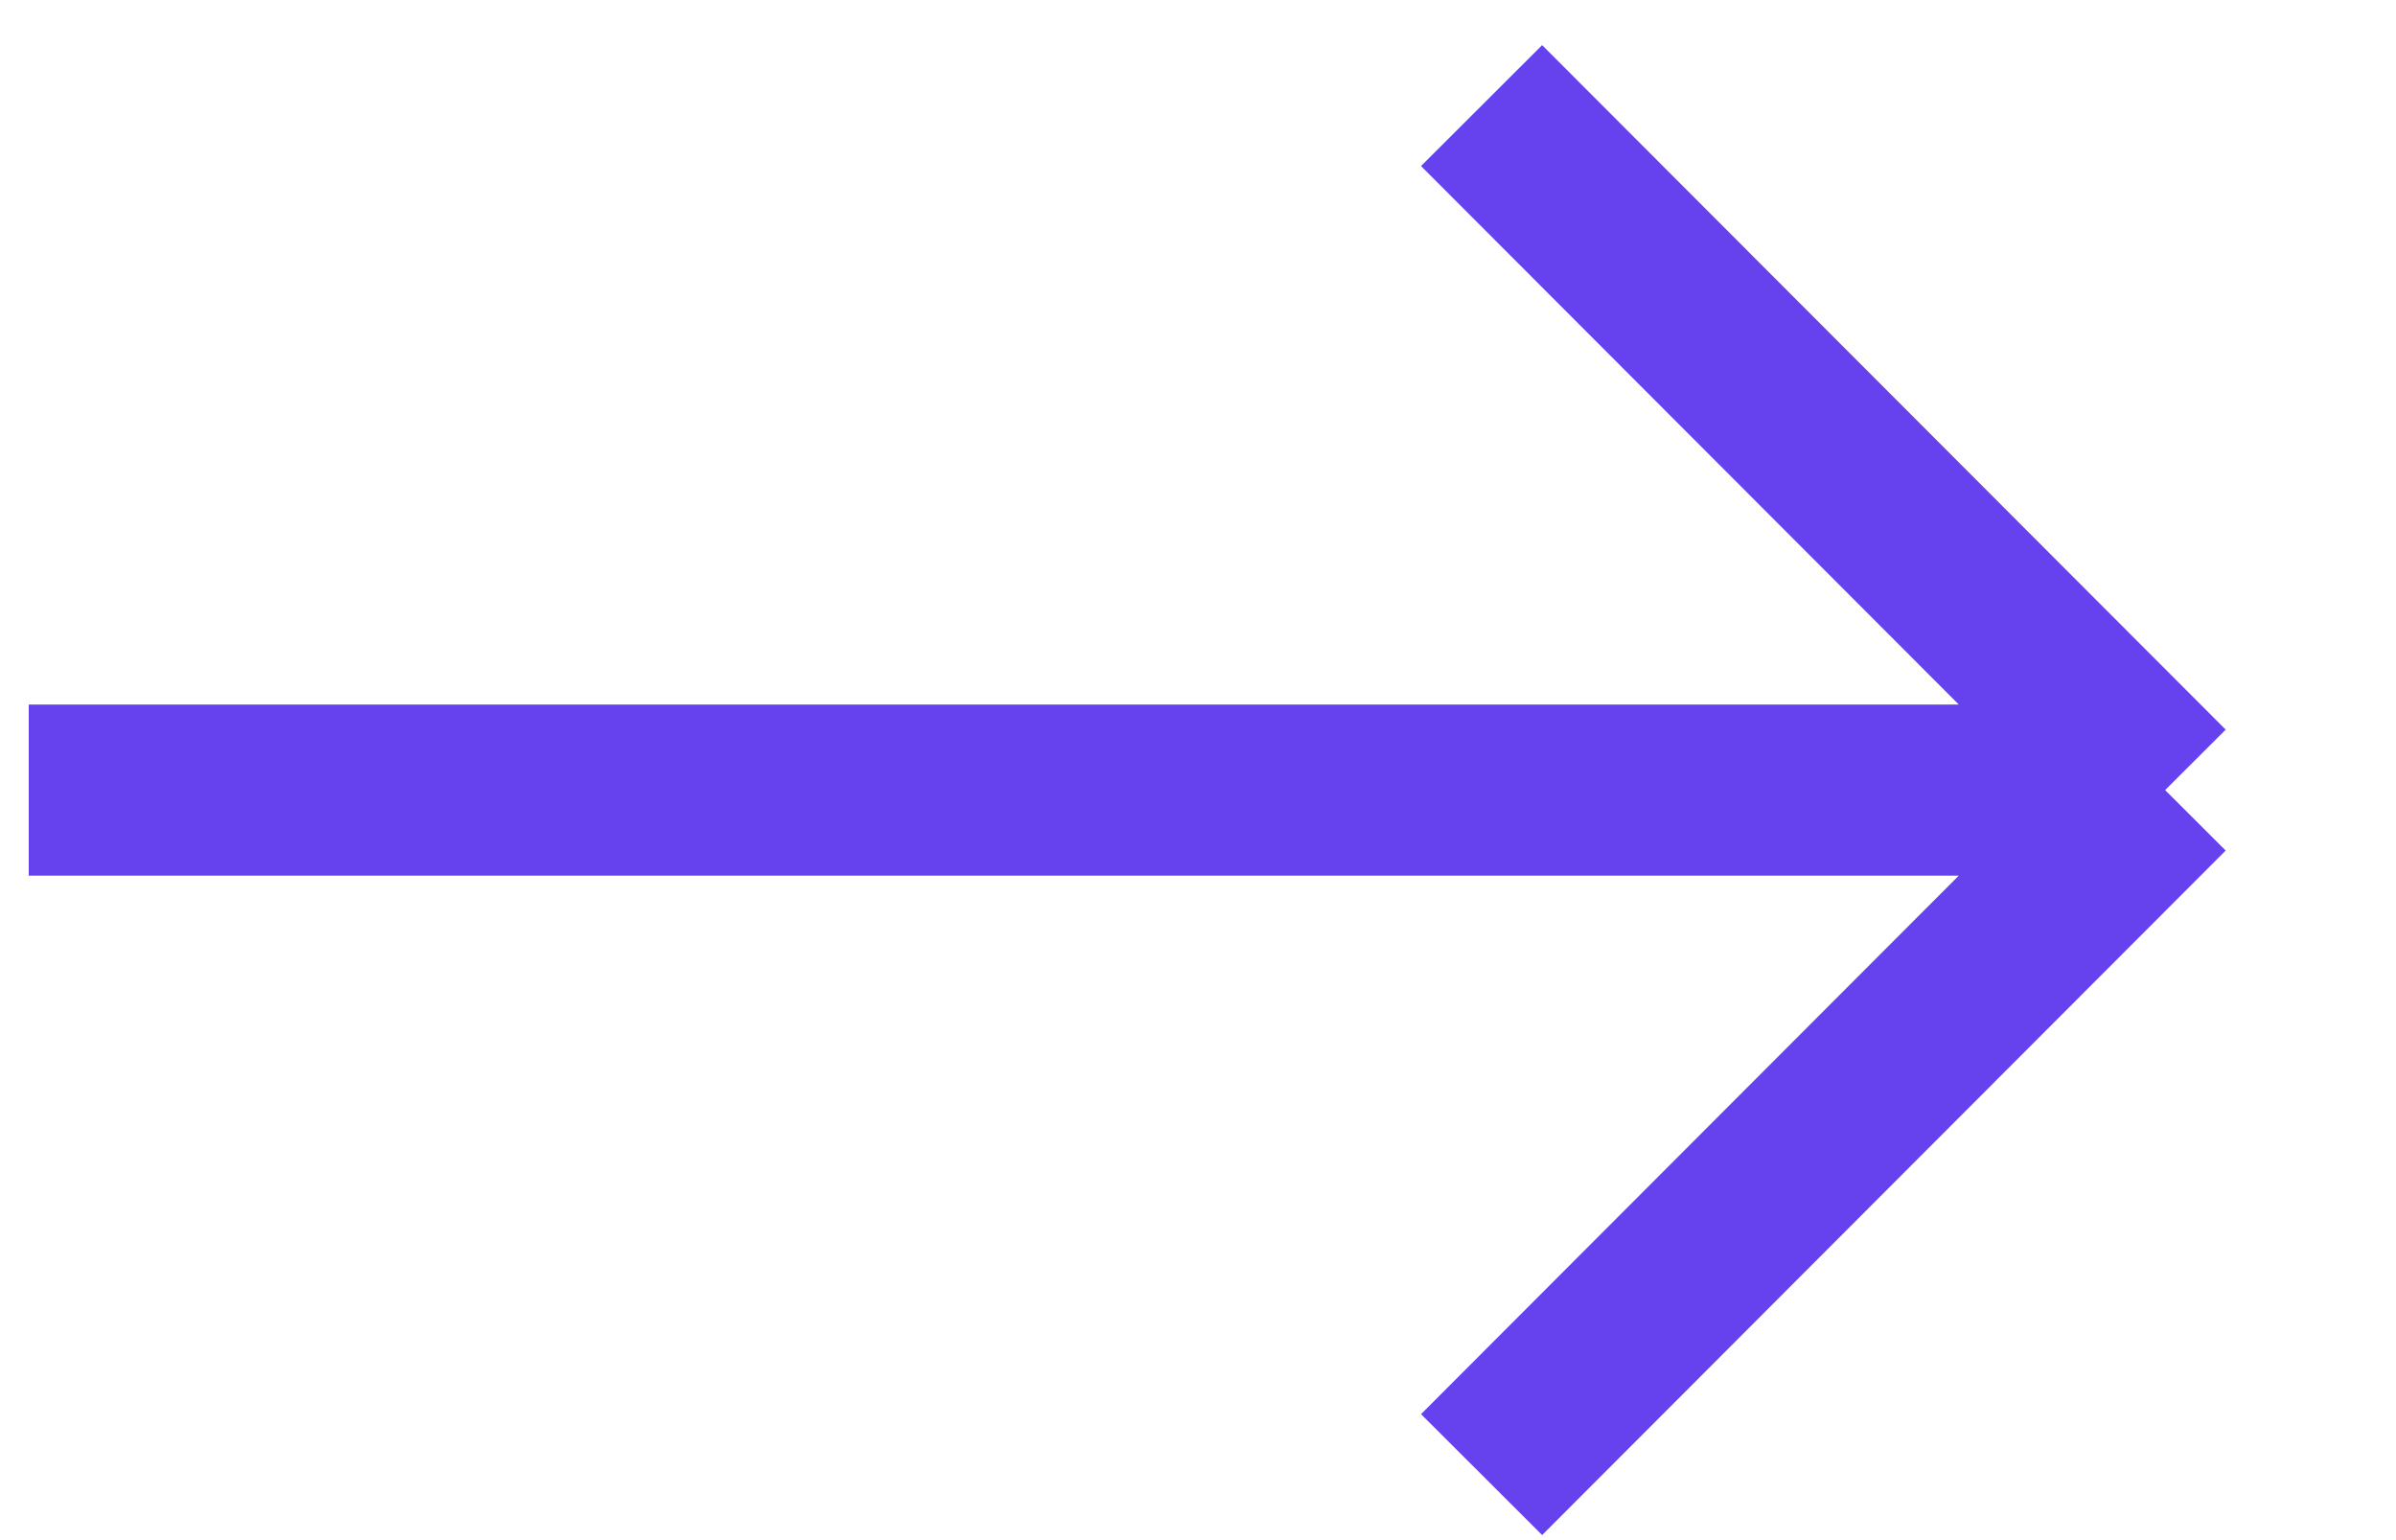
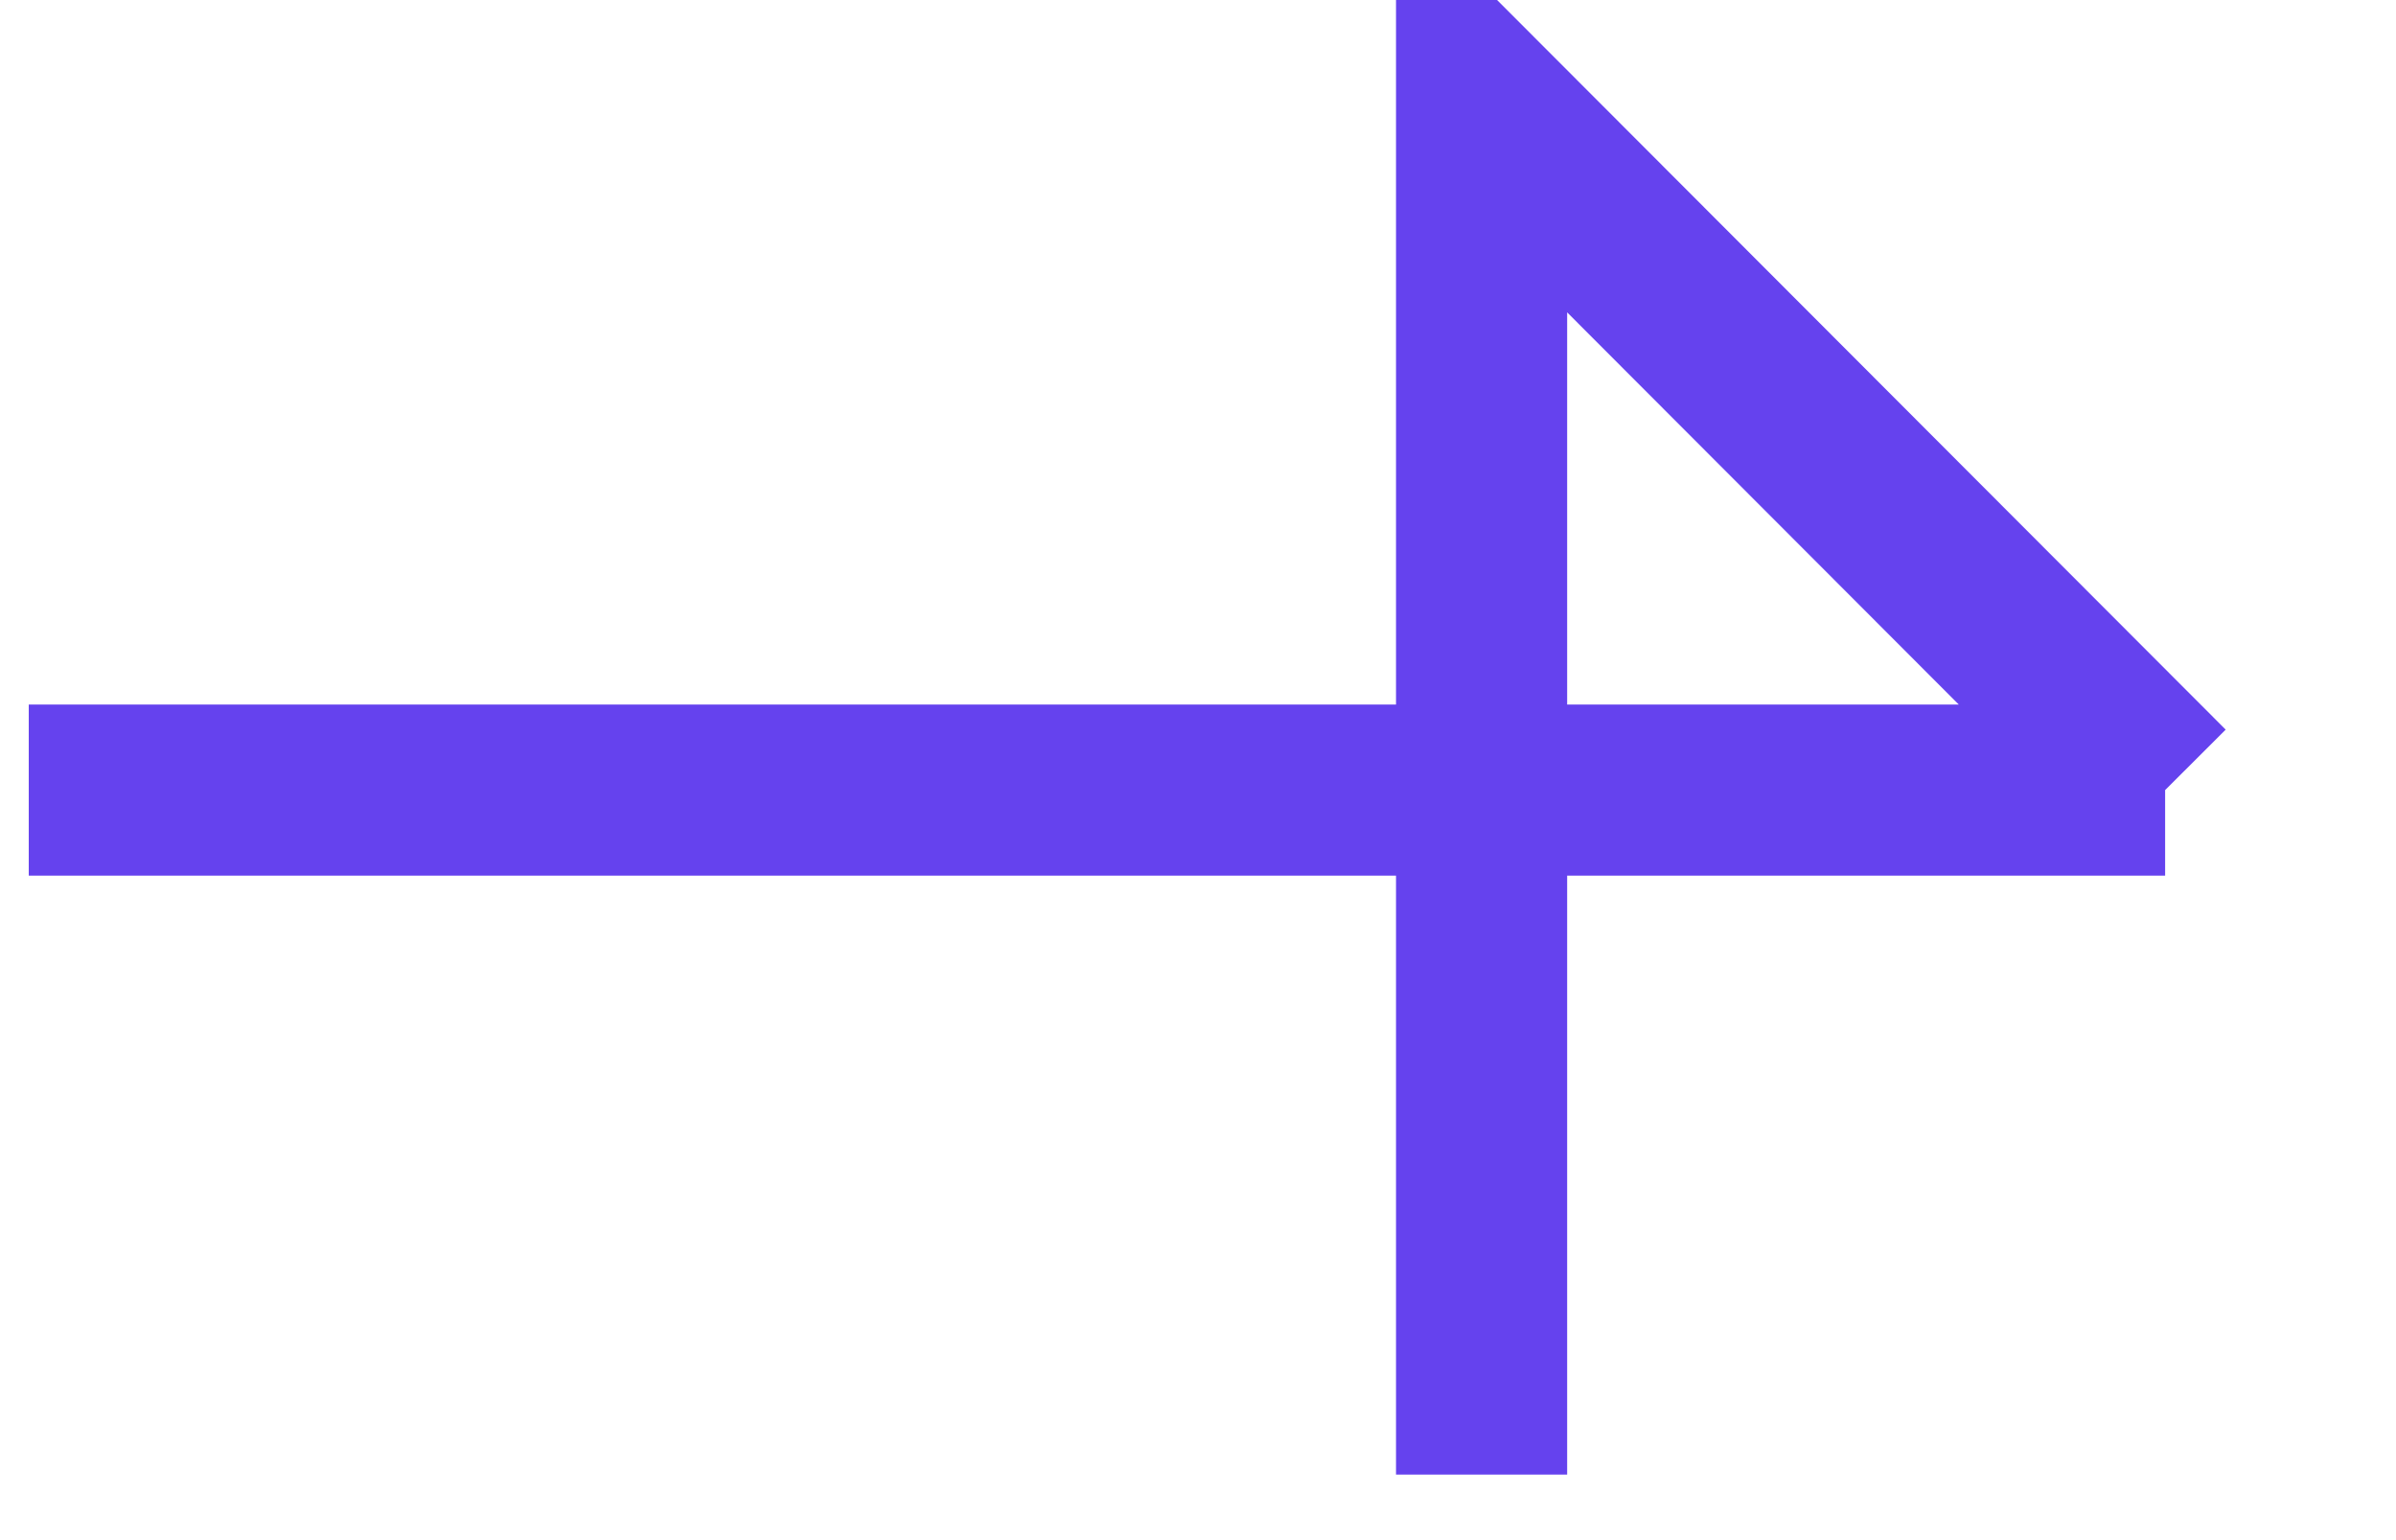
<svg xmlns="http://www.w3.org/2000/svg" width="14" height="9" viewBox="0 0 14 9" fill="none">
-   <path d="M12.651 4.617L8.657 0.617M12.651 4.617L8.657 8.617M12.651 4.617H0.168" stroke="#6542EE" />
+   <path d="M12.651 4.617L8.657 0.617L8.657 8.617M12.651 4.617H0.168" stroke="#6542EE" />
</svg>